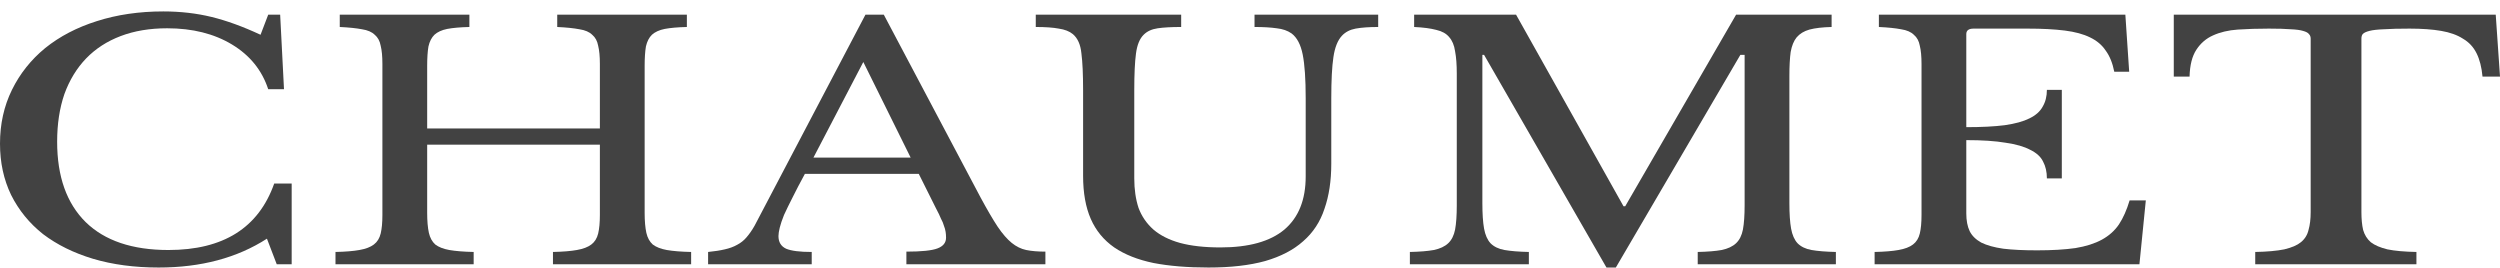
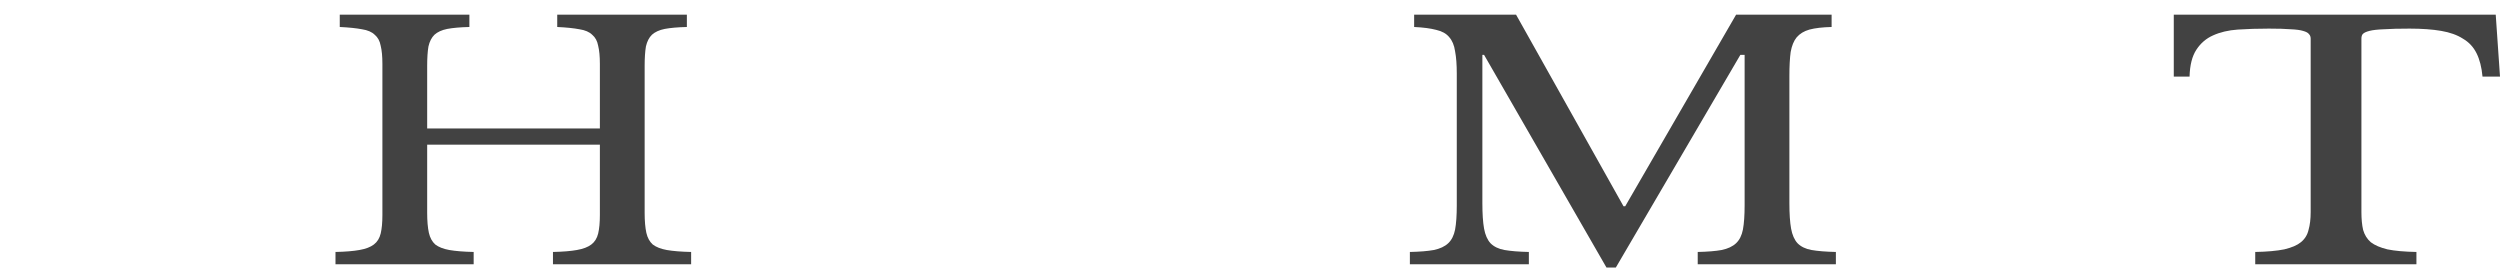
<svg xmlns="http://www.w3.org/2000/svg" width="205" height="22" viewBox="0 0 205 22" fill="none">
-   <path d="M21.994 1.203H22.973L23.288 7.317H21.994C21.481 5.757 20.491 4.534 19.022 3.648C17.553 2.762 15.782 2.319 13.707 2.319C12.285 2.319 11.014 2.532 9.896 2.957C8.777 3.382 7.833 3.994 7.063 4.791C6.294 5.589 5.7 6.563 5.28 7.715C4.884 8.867 4.686 10.17 4.686 11.623C4.686 14.476 5.466 16.674 7.028 18.215C8.59 19.739 10.851 20.501 13.812 20.501C18.311 20.501 21.201 18.685 22.484 15.052H23.917V21.671H22.693L21.889 19.571C19.442 21.148 16.481 21.937 13.008 21.937C11.026 21.937 9.231 21.698 7.623 21.219C6.038 20.741 4.674 20.067 3.532 19.199C2.413 18.313 1.539 17.241 0.909 15.982C0.303 14.724 0 13.324 0 11.783C0 10.17 0.326 8.699 0.979 7.37C1.632 6.041 2.541 4.898 3.706 3.941C4.895 2.984 6.306 2.248 7.937 1.734C9.593 1.203 11.411 0.937 13.392 0.937C14.791 0.937 16.108 1.088 17.343 1.389C18.579 1.69 19.919 2.177 21.365 2.851L21.994 1.203Z" fill="#424242" />
  <path d="M52.861 17.445C52.861 18.118 52.908 18.667 53.001 19.093C53.094 19.5 53.269 19.819 53.526 20.049C53.805 20.262 54.19 20.413 54.679 20.501C55.192 20.59 55.857 20.643 56.673 20.661V21.671H45.343V20.661C46.159 20.643 46.812 20.59 47.301 20.501C47.814 20.413 48.211 20.262 48.49 20.049C48.77 19.837 48.957 19.536 49.05 19.146C49.143 18.756 49.19 18.251 49.19 17.631V11.862H35.028V17.445C35.028 18.118 35.075 18.667 35.168 19.093C35.261 19.5 35.436 19.819 35.693 20.049C35.972 20.262 36.357 20.413 36.846 20.501C37.359 20.59 38.024 20.643 38.84 20.661V21.671H27.51V20.661C28.326 20.643 28.979 20.59 29.468 20.501C29.981 20.413 30.378 20.262 30.657 20.049C30.937 19.837 31.124 19.536 31.217 19.146C31.31 18.756 31.357 18.251 31.357 17.631V5.243C31.357 4.623 31.31 4.127 31.217 3.755C31.147 3.365 30.984 3.063 30.727 2.851C30.494 2.62 30.145 2.47 29.678 2.399C29.212 2.31 28.606 2.248 27.86 2.213V1.203H38.49V2.213C37.744 2.231 37.138 2.284 36.672 2.372C36.229 2.461 35.879 2.62 35.623 2.851C35.389 3.081 35.226 3.4 35.133 3.808C35.063 4.215 35.028 4.756 35.028 5.429V10.533H49.19V5.243C49.19 4.623 49.143 4.127 49.05 3.755C48.98 3.365 48.817 3.063 48.56 2.851C48.327 2.62 47.977 2.47 47.511 2.399C47.045 2.31 46.439 2.248 45.693 2.213V1.203H56.323V2.213C55.577 2.231 54.971 2.284 54.505 2.372C54.062 2.461 53.712 2.62 53.456 2.851C53.222 3.081 53.059 3.4 52.966 3.808C52.896 4.215 52.861 4.756 52.861 5.429V17.445Z" fill="#424242" />
-   <path d="M75.338 14.255H66.002C65.606 14.981 65.268 15.628 64.988 16.195C64.708 16.744 64.475 17.223 64.288 17.631C64.125 18.038 64.009 18.384 63.939 18.667C63.869 18.951 63.834 19.181 63.834 19.358C63.834 19.855 64.044 20.2 64.463 20.395C64.883 20.572 65.582 20.661 66.561 20.661V21.671H58.064V20.661C58.601 20.608 59.055 20.537 59.428 20.448C59.824 20.36 60.162 20.236 60.442 20.076C60.745 19.917 61.002 19.713 61.211 19.465C61.444 19.199 61.666 18.88 61.876 18.508L70.967 1.203H72.471L80.408 16.195C80.944 17.188 81.41 17.985 81.807 18.587C82.203 19.172 82.588 19.615 82.961 19.917C83.334 20.218 83.73 20.413 84.15 20.501C84.593 20.59 85.117 20.634 85.723 20.634V21.671H74.324V20.634C75.559 20.634 76.41 20.546 76.876 20.369C77.343 20.191 77.576 19.899 77.576 19.491C77.576 19.314 77.564 19.155 77.541 19.013C77.518 18.853 77.471 18.685 77.401 18.508C77.354 18.331 77.273 18.136 77.156 17.923C77.063 17.693 76.935 17.427 76.772 17.125L75.338 14.255ZM66.701 12.925H74.674L70.792 5.084L66.701 12.925Z" fill="#424242" />
-   <path d="M109.165 13.431C109.165 14.831 108.978 16.062 108.605 17.125C108.256 18.189 107.673 19.075 106.857 19.784C106.064 20.493 105.027 21.033 103.745 21.405C102.463 21.76 100.913 21.937 99.094 21.937C97.369 21.937 95.866 21.813 94.584 21.565C93.302 21.299 92.229 20.874 91.367 20.289C90.504 19.686 89.863 18.907 89.444 17.95C89.024 16.993 88.814 15.814 88.814 14.414V7.396C88.814 6.085 88.767 5.075 88.674 4.366C88.604 3.657 88.371 3.134 87.975 2.798C87.695 2.567 87.311 2.417 86.821 2.346C86.355 2.257 85.725 2.213 84.933 2.213V1.203H96.856V2.213C96.064 2.213 95.423 2.248 94.933 2.319C94.444 2.39 94.059 2.567 93.779 2.851C93.453 3.17 93.243 3.684 93.15 4.393C93.057 5.084 93.01 6.085 93.01 7.396V14.627C93.01 15.531 93.127 16.337 93.36 17.046C93.616 17.737 94.024 18.331 94.584 18.827C95.143 19.305 95.866 19.669 96.751 19.917C97.661 20.165 98.768 20.289 100.073 20.289C102.404 20.289 104.153 19.801 105.318 18.827C106.484 17.834 107.067 16.381 107.067 14.467V8.061C107.067 6.484 106.985 5.288 106.822 4.472C106.659 3.657 106.356 3.081 105.913 2.744C105.586 2.514 105.179 2.372 104.689 2.319C104.199 2.248 103.593 2.213 102.871 2.213V1.203H113.011V2.213C112.265 2.213 111.647 2.257 111.158 2.346C110.692 2.434 110.319 2.629 110.039 2.931C109.689 3.303 109.456 3.888 109.34 4.685C109.223 5.465 109.165 6.59 109.165 8.061V13.431Z" fill="#424242" />
  <path d="M133.268 16.913L142.36 1.203H150.192V2.213C149.446 2.231 148.84 2.301 148.374 2.425C147.931 2.55 147.581 2.762 147.325 3.063C147.092 3.347 146.929 3.746 146.835 4.26C146.765 4.774 146.73 5.429 146.73 6.227V16.647C146.73 17.533 146.777 18.233 146.87 18.747C146.964 19.261 147.138 19.66 147.395 19.943C147.675 20.227 148.059 20.413 148.549 20.501C149.062 20.59 149.726 20.643 150.542 20.661V21.671H139.213V20.661C140.028 20.643 140.681 20.59 141.171 20.501C141.684 20.395 142.08 20.209 142.36 19.943C142.639 19.677 142.826 19.305 142.919 18.827C143.012 18.331 143.059 17.666 143.059 16.833V4.499H142.709L132.499 21.937H131.73L121.694 4.499H121.554V16.647C121.554 17.533 121.601 18.233 121.694 18.747C121.788 19.261 121.962 19.66 122.219 19.943C122.498 20.227 122.883 20.413 123.373 20.501C123.886 20.59 124.55 20.643 125.366 20.661V21.671H115.61V20.661C116.426 20.643 117.079 20.59 117.568 20.501C118.081 20.395 118.477 20.209 118.757 19.943C119.037 19.677 119.223 19.305 119.317 18.827C119.41 18.331 119.456 17.666 119.456 16.833V6.041C119.456 5.296 119.41 4.685 119.317 4.207C119.247 3.71 119.083 3.32 118.827 3.037C118.594 2.753 118.244 2.558 117.778 2.452C117.312 2.328 116.706 2.248 115.96 2.213V1.203H124.317L133.128 16.913H133.268Z" fill="#424242" />
-   <path d="M161.236 10.427C162.495 10.427 163.544 10.374 164.383 10.267C165.246 10.143 165.922 9.957 166.411 9.709C166.924 9.461 167.285 9.142 167.495 8.752C167.728 8.362 167.845 7.901 167.845 7.37H169.069V14.627H167.845C167.845 14.095 167.74 13.634 167.53 13.245C167.344 12.855 166.994 12.536 166.481 12.287C165.992 12.022 165.316 11.827 164.453 11.703C163.614 11.561 162.542 11.49 161.236 11.49V17.498C161.236 18.082 161.329 18.57 161.516 18.96C161.702 19.332 162.017 19.642 162.46 19.89C162.926 20.12 163.532 20.289 164.278 20.395C165.024 20.484 165.945 20.528 167.041 20.528C168.276 20.528 169.325 20.466 170.188 20.342C171.05 20.2 171.773 19.97 172.356 19.651C172.938 19.332 173.405 18.915 173.754 18.401C174.104 17.87 174.395 17.214 174.628 16.434H175.957L175.433 21.671H153.718V20.661C154.534 20.643 155.187 20.59 155.676 20.501C156.189 20.413 156.586 20.262 156.865 20.049C157.145 19.837 157.332 19.536 157.425 19.146C157.518 18.756 157.565 18.251 157.565 17.631V5.243C157.565 4.623 157.518 4.127 157.425 3.755C157.355 3.365 157.192 3.063 156.935 2.851C156.702 2.62 156.352 2.47 155.886 2.399C155.42 2.31 154.814 2.248 154.068 2.213V1.203H174.279L174.593 5.881H173.37C173.23 5.172 172.997 4.596 172.67 4.153C172.367 3.693 171.936 3.329 171.376 3.063C170.84 2.798 170.153 2.612 169.313 2.505C168.474 2.399 167.46 2.346 166.271 2.346H161.831C161.434 2.346 161.236 2.496 161.236 2.798V10.427Z" fill="#424242" />
  <path d="M205 6.28H203.566C203.496 5.518 203.333 4.88 203.077 4.366C202.82 3.852 202.447 3.453 201.958 3.17C201.492 2.869 200.897 2.656 200.175 2.532C199.452 2.408 198.589 2.346 197.587 2.346C196.725 2.346 196.025 2.363 195.489 2.399C194.976 2.417 194.58 2.461 194.3 2.532C194.02 2.603 193.834 2.691 193.741 2.798C193.671 2.886 193.636 3.01 193.636 3.17V17.391C193.636 17.958 193.682 18.446 193.776 18.853C193.892 19.261 194.102 19.598 194.405 19.863C194.731 20.112 195.186 20.306 195.769 20.448C196.375 20.572 197.167 20.643 198.147 20.661V21.671H184.929V20.661C185.908 20.643 186.701 20.572 187.307 20.448C187.913 20.306 188.368 20.112 188.671 19.863C188.997 19.598 189.207 19.261 189.3 18.853C189.417 18.446 189.475 17.958 189.475 17.391V3.17C189.475 3.01 189.428 2.886 189.335 2.798C189.265 2.691 189.102 2.603 188.845 2.532C188.612 2.461 188.274 2.417 187.831 2.399C187.388 2.363 186.794 2.346 186.048 2.346C185.139 2.346 184.288 2.372 183.495 2.425C182.726 2.479 182.05 2.638 181.467 2.904C180.908 3.152 180.453 3.542 180.104 4.074C179.754 4.605 179.568 5.341 179.544 6.28H178.25V1.203H204.65L205 6.28Z" fill="#424242" />
</svg>